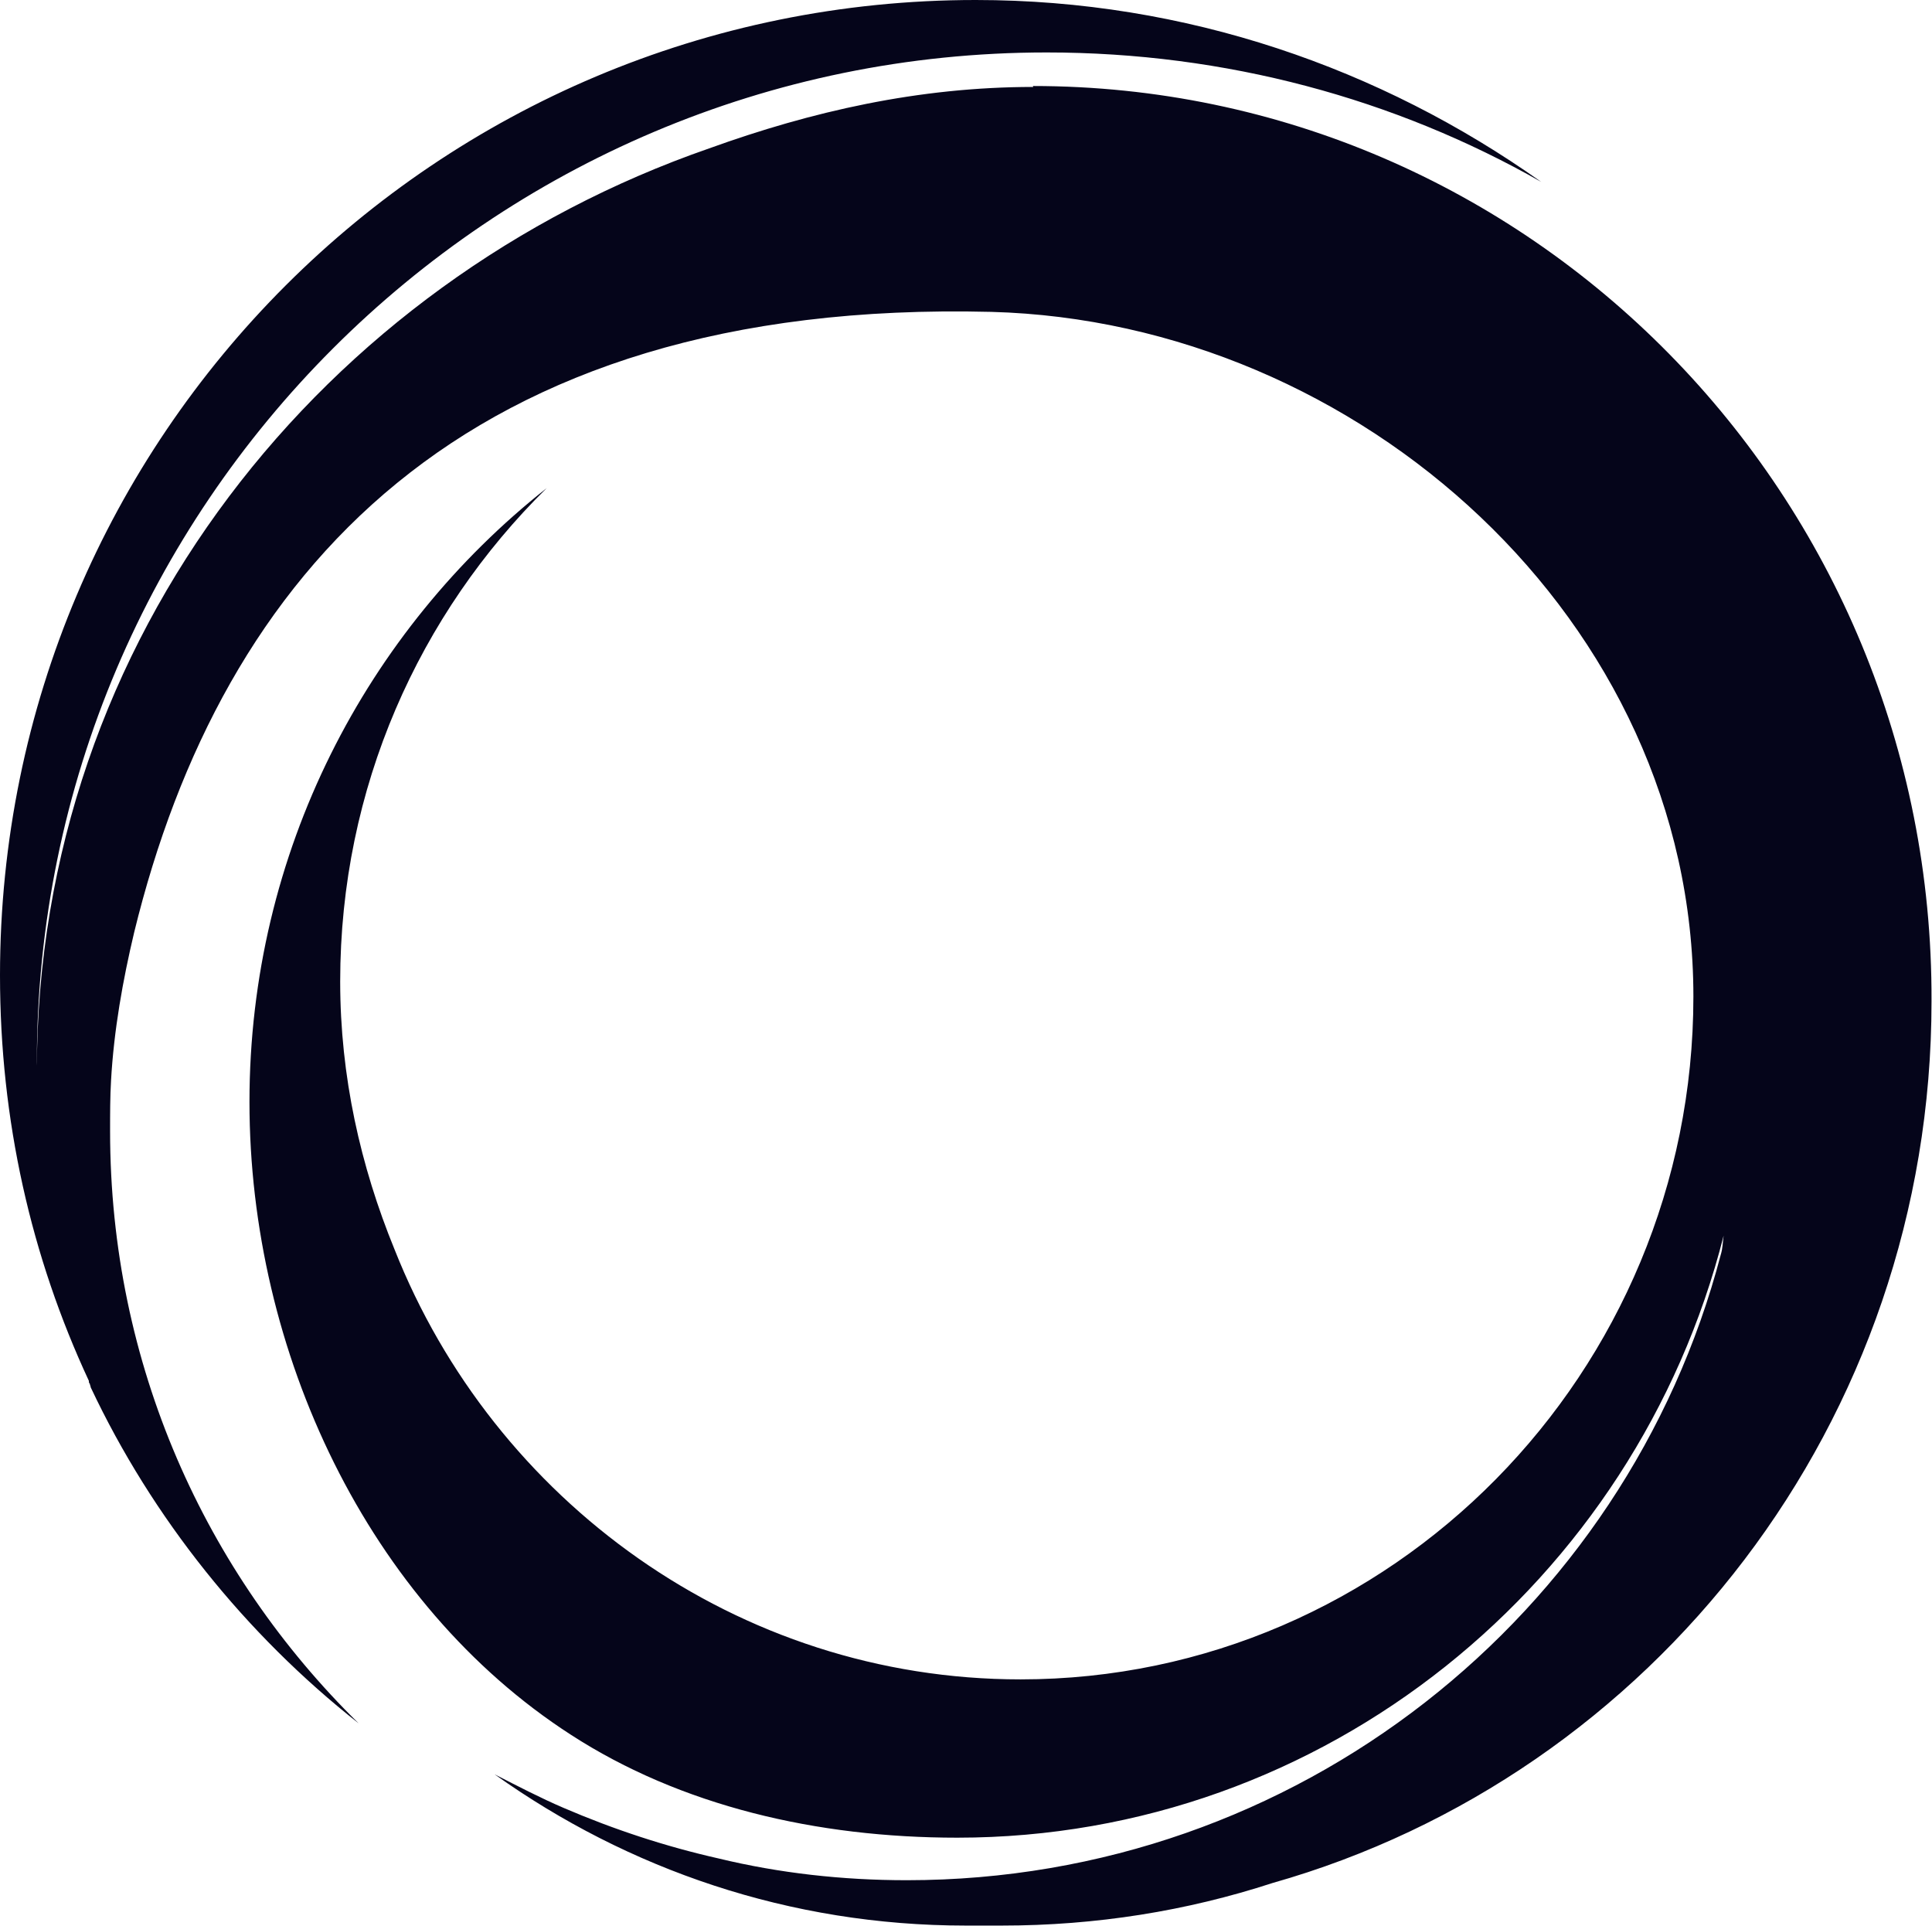
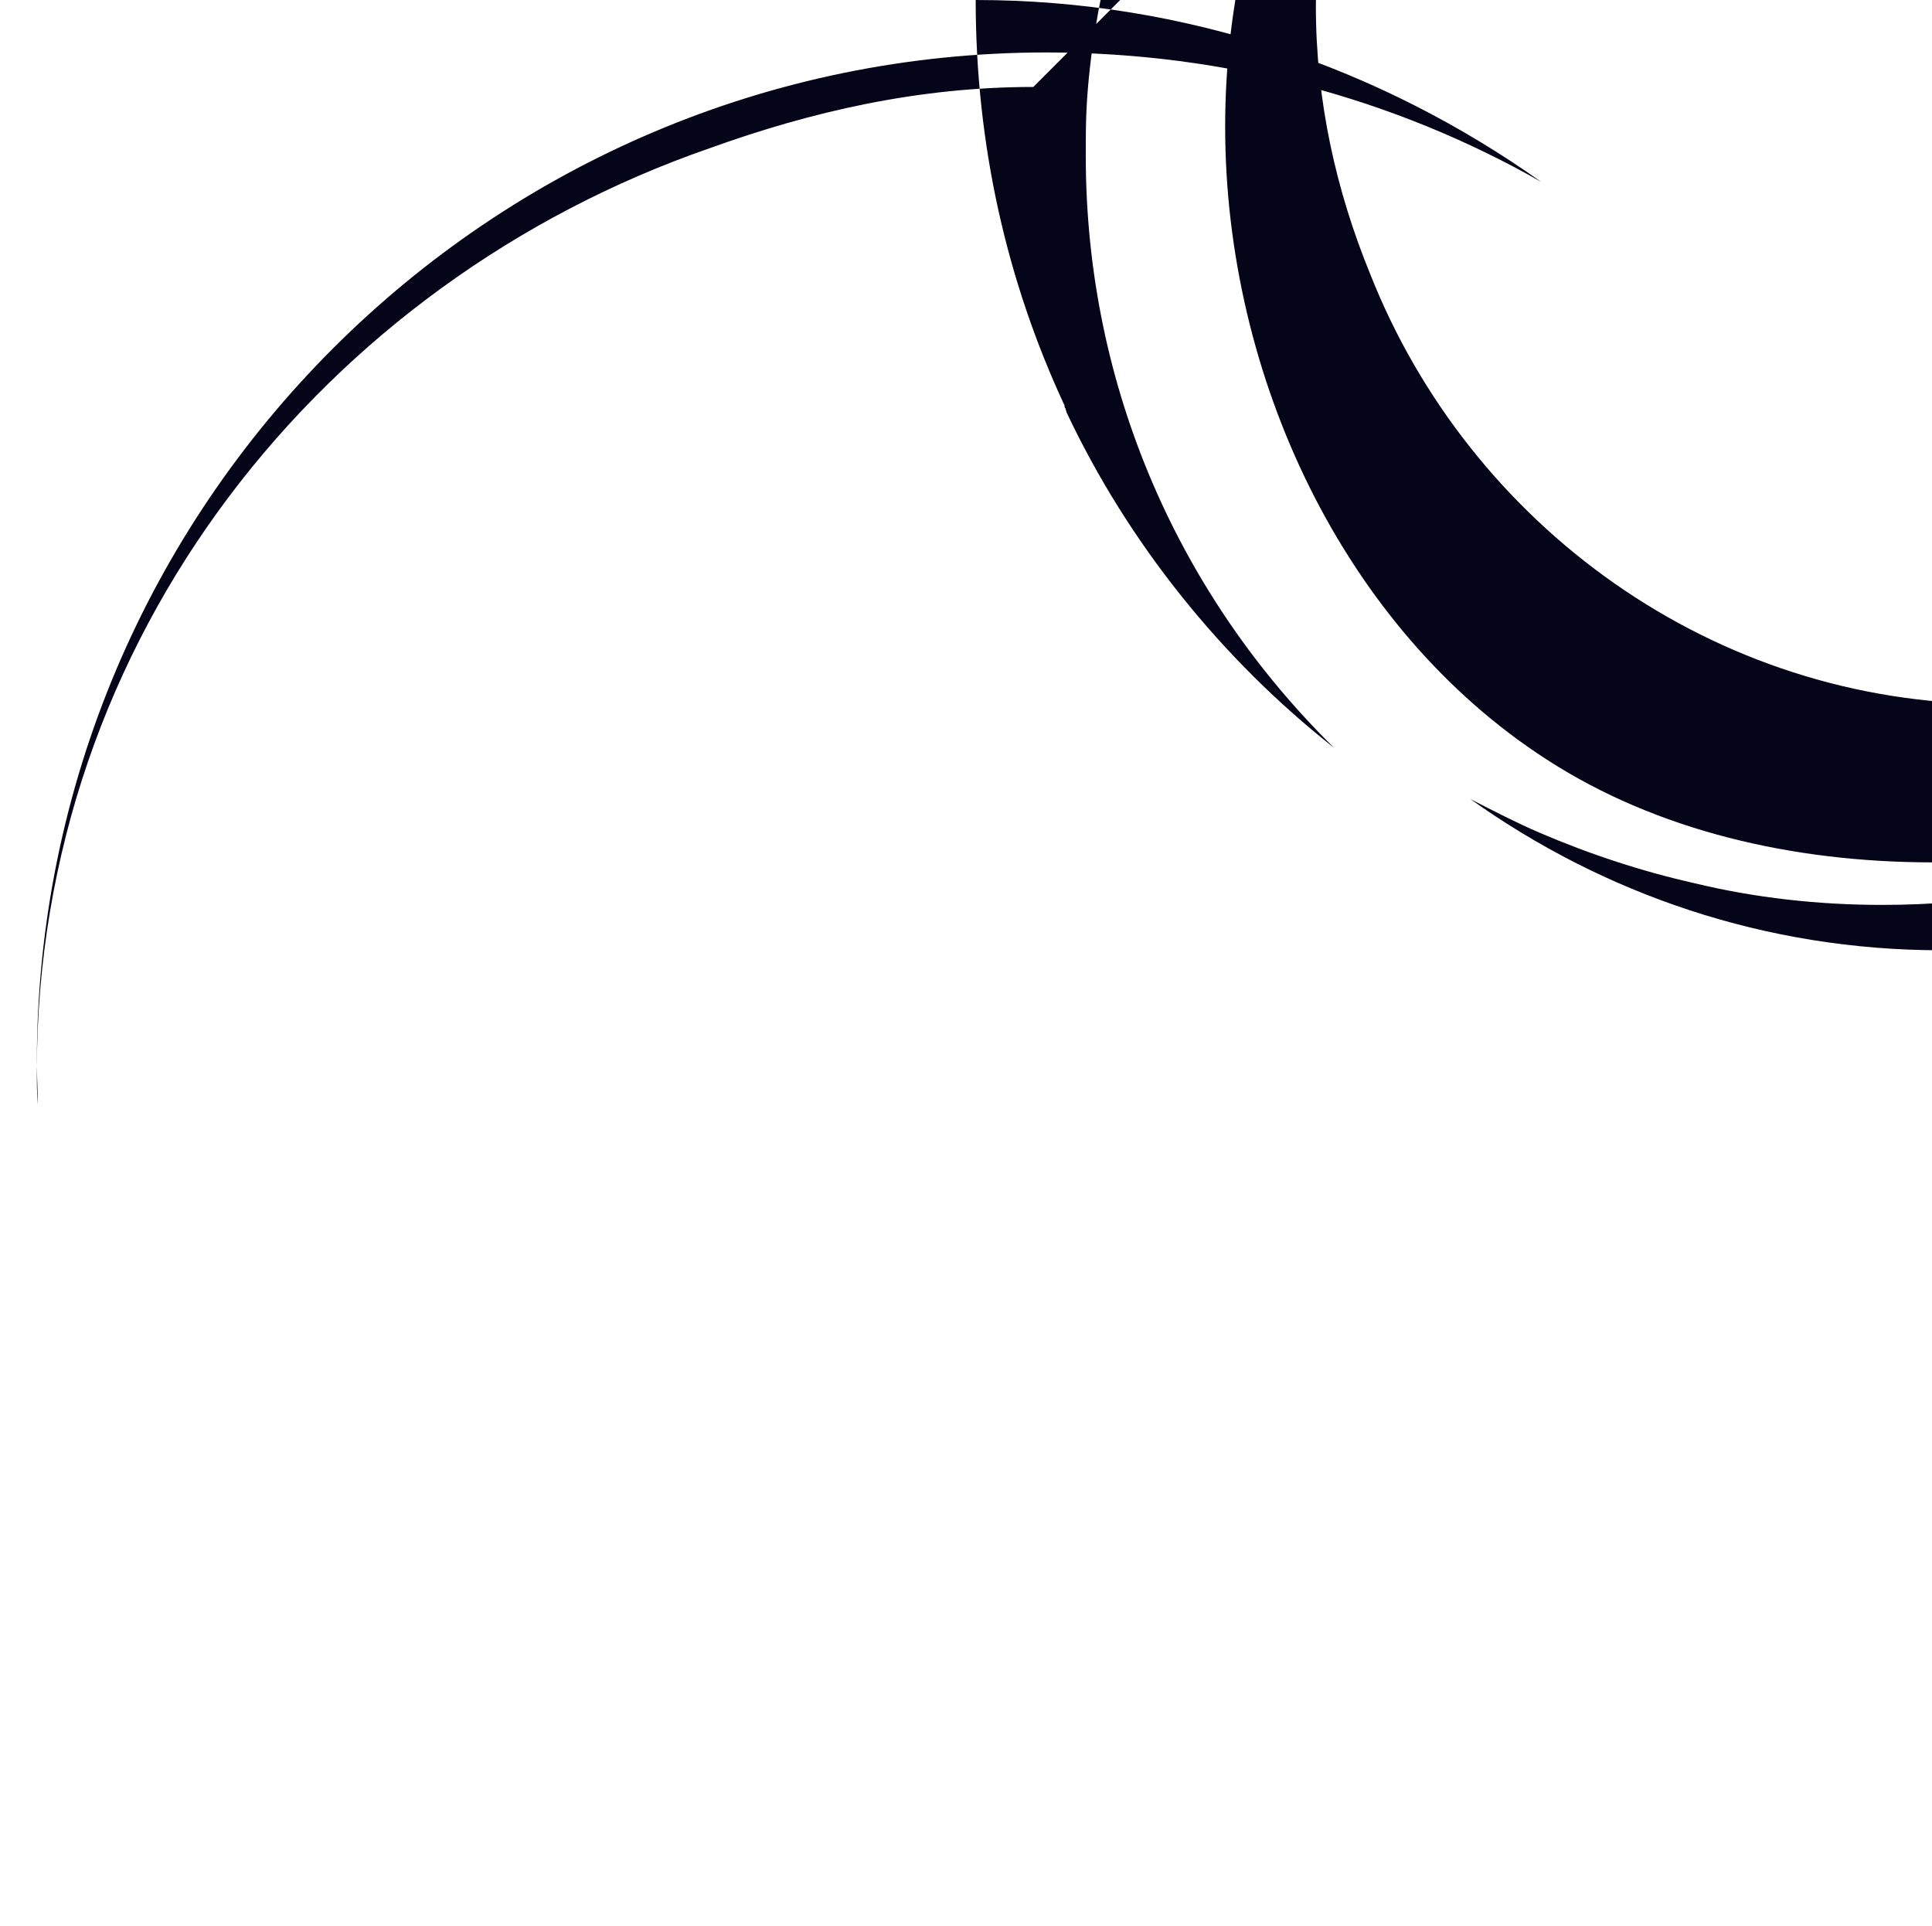
<svg xmlns="http://www.w3.org/2000/svg" id="_Слой_2" data-name="Слой 2" viewBox="0 0 40.89 40.76">
  <g id="_Слой_1-2" data-name="Слой 1">
-     <path d="M21.87,1.84c-2.43,0-4.7.52-6.86,1.3C6.88,5.96.78,13.47.78,22.65c0,.25,0,.5.02.73,0-.31-.02-.61-.02-.9C.78,10.69,10.37,1.11,22.15,1.11c3.79,0,7.38.98,10.47,2.74-3.4-2.41-7.52-3.85-11.97-3.85C9.25,0,0,9.22,0,20.64c0,3.07.66,5.96,1.88,8.58,0,0,0,.06.02.06,0,.02.02.06.02.08,1.3,2.76,3.28,5.23,5.67,7.11-3.24-3.18-5.26-7.59-5.26-12.53,0-.38,0-.73.02-1.07.06-1.07.25-2.13.49-3.14,1.85-7.57,6.94-13.41,18.14-13.13,7.79.21,14.86,6.53,14.86,14.49s-6.39,14.45-14.24,14.45c-6,0-11.15-3.79-13.25-9.1-.72-1.76-1.15-3.66-1.15-5.67,0-4.1,1.67-7.78,4.37-10.44-3.81,3.01-6.29,7.7-6.29,12.99s2.51,10.62,6.8,13.39c2.33,1.51,5.21,2.18,8.18,2.18,7.79,0,14.36-5.42,16.22-12.74-.02.15-.02.27-.06.4-2,7.63-8.96,13.24-17.23,13.24-1.36,0-2.7-.15-3.98-.46-1.11-.25-2.21-.61-3.28-1.07-.49-.21-.97-.46-1.46-.71,2.82,2.01,6.24,3.2,9.97,3.2h.76c2,0,3.92-.31,5.73-.9,8.04-2.28,13.95-9.75,13.95-18.66.04-10.71-8.51-19.37-19.02-19.37Z" style="fill: #05051a; stroke-width: 0px;" />
+     <path d="M21.87,1.84c-2.43,0-4.7.52-6.86,1.3C6.88,5.96.78,13.47.78,22.65c0,.25,0,.5.02.73,0-.31-.02-.61-.02-.9C.78,10.69,10.37,1.11,22.15,1.11c3.79,0,7.38.98,10.47,2.74-3.4-2.41-7.52-3.85-11.97-3.85c0,3.07.66,5.96,1.88,8.58,0,0,0,.06.02.06,0,.02.02.06.02.08,1.3,2.76,3.28,5.23,5.67,7.11-3.24-3.18-5.26-7.59-5.26-12.53,0-.38,0-.73.02-1.07.06-1.07.25-2.13.49-3.14,1.85-7.57,6.94-13.41,18.14-13.13,7.79.21,14.86,6.53,14.86,14.49s-6.39,14.45-14.24,14.45c-6,0-11.15-3.79-13.25-9.1-.72-1.76-1.15-3.66-1.15-5.67,0-4.1,1.67-7.78,4.37-10.44-3.81,3.01-6.29,7.7-6.29,12.99s2.51,10.62,6.8,13.39c2.33,1.51,5.21,2.18,8.18,2.18,7.79,0,14.36-5.42,16.22-12.74-.02.15-.02.27-.06.4-2,7.63-8.96,13.24-17.23,13.24-1.36,0-2.7-.15-3.98-.46-1.11-.25-2.21-.61-3.28-1.07-.49-.21-.97-.46-1.46-.71,2.82,2.01,6.24,3.2,9.97,3.2h.76c2,0,3.92-.31,5.73-.9,8.04-2.28,13.95-9.75,13.95-18.66.04-10.71-8.51-19.37-19.02-19.37Z" style="fill: #05051a; stroke-width: 0px;" />
  </g>
</svg>